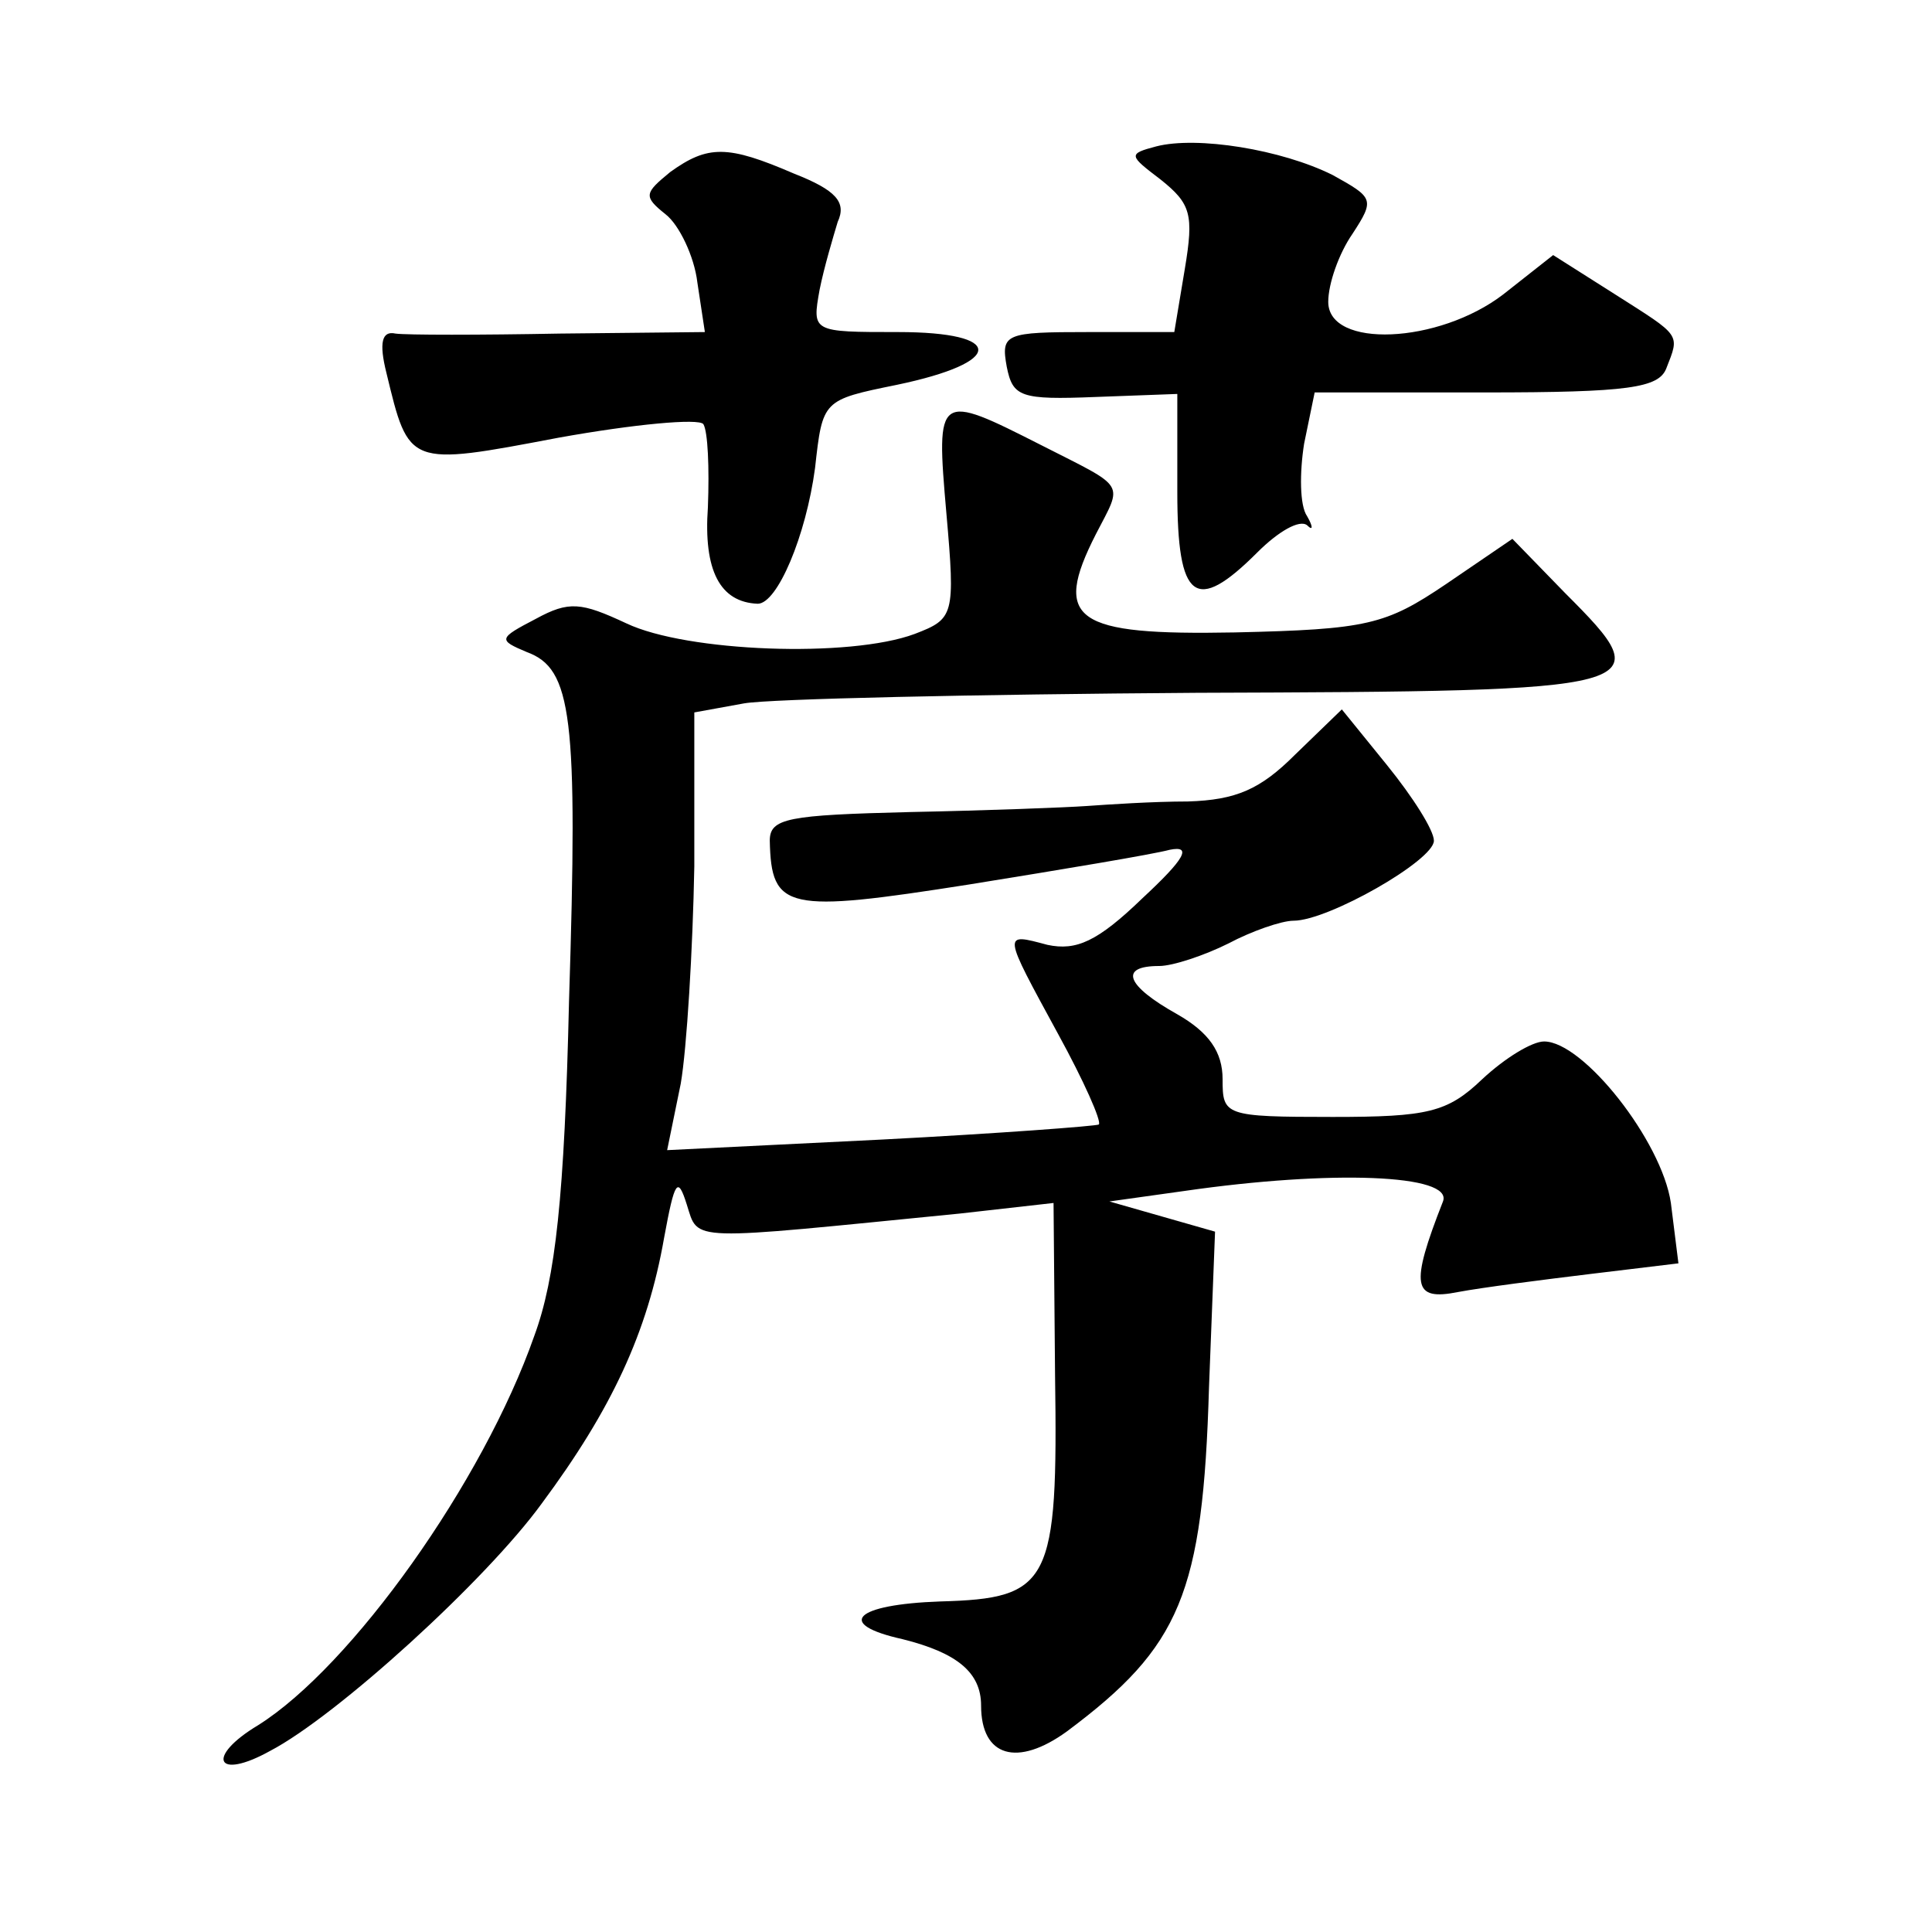
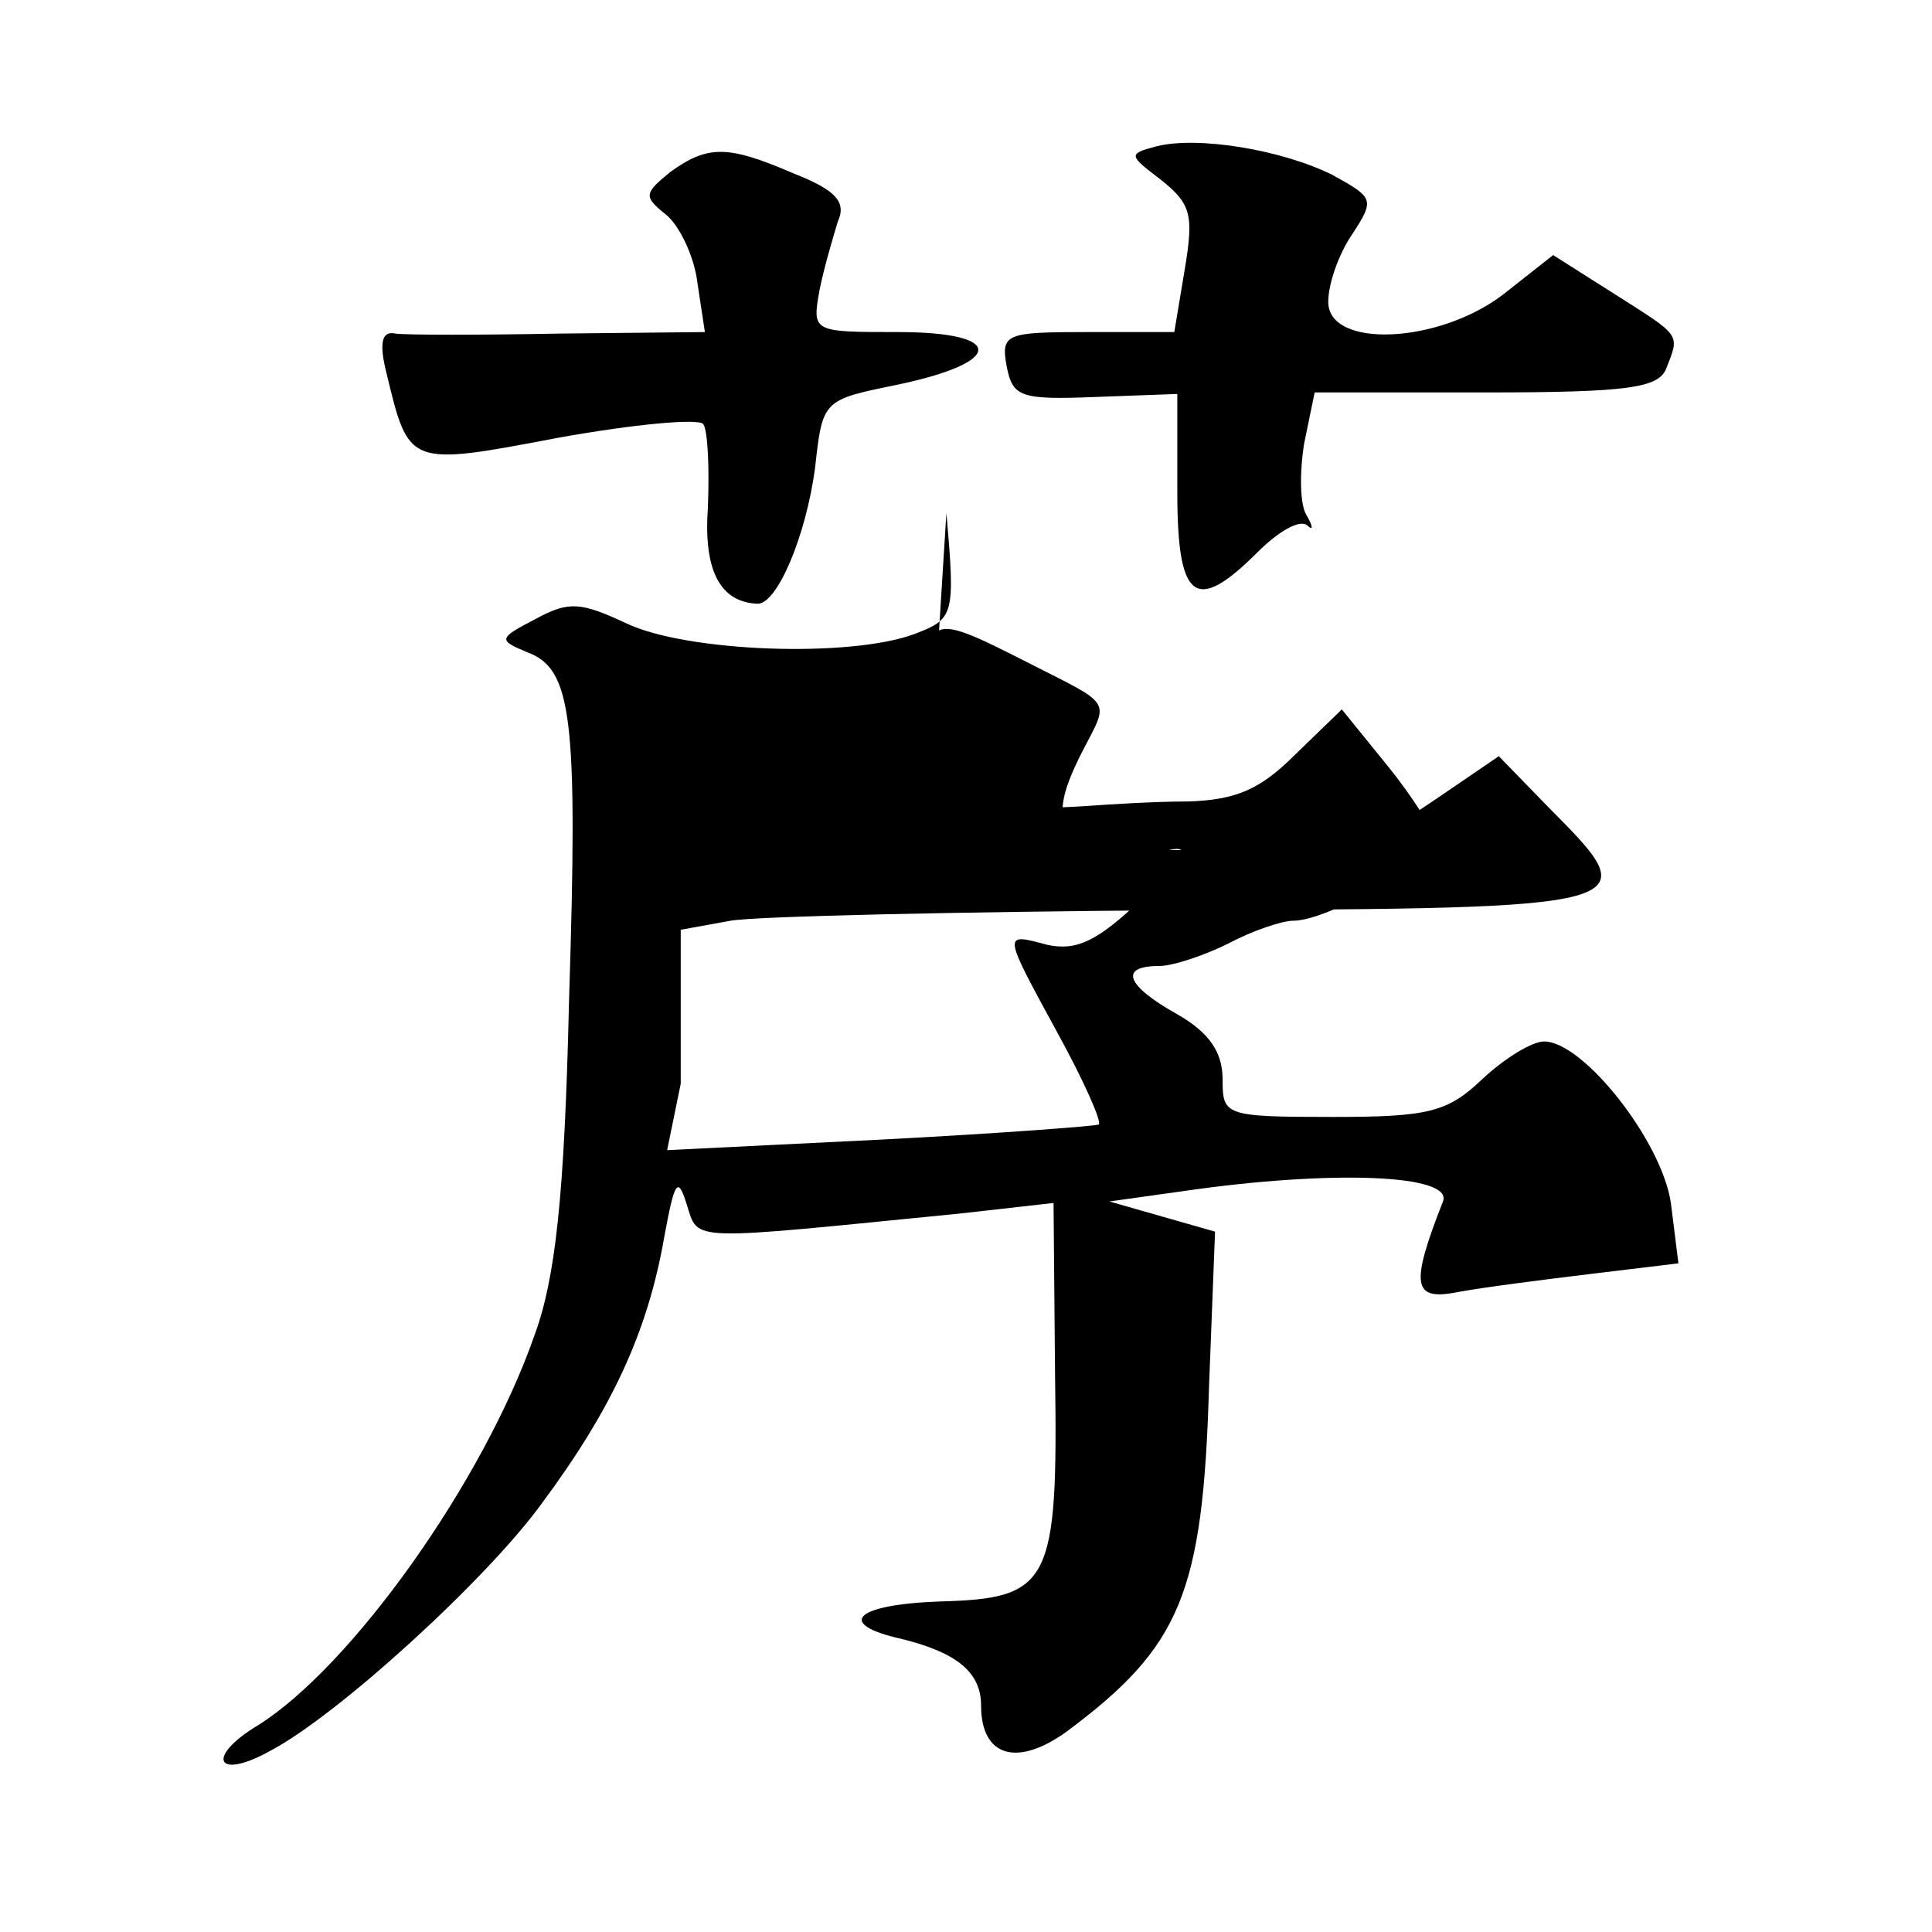
<svg xmlns="http://www.w3.org/2000/svg" version="1.0" width="128pt" height="128pt" viewBox="0 0 128 128" preserveAspectRatio="xMidYMid meet">
  <g transform="translate(0,128) scale(0.1,-0.1)" fill="#0" stroke="none">
-     <path d="M766 1183 c-19 -5 -18 -6 3 -22 20 -16 22 -23 16 -59 l-7 -42 -57 0 c-55 0 -58 -1 -54 -23 4 -20 9 -22 59 -20 l54 2 0 -65 c0 -72 12 -81 53 -40 14 14 28 22 33 18 4 -4 4 -1 0 6 -5 7 -5 29 -2 48 l7 34 113 0 c95 0 115 3 120 16 9 23 10 21 -34 49 l-41 26 -33 -26 c-43 -33 -116 -36 -116 -5 0 12 7 32 16 45 15 23 14 24 -13 39 -34 17 -90 26 -117 19z M444 1166 c-17 -14 -18 -16 -3 -28 9 -7 19 -28 21 -45 l5 -33 -96 -1 c-53 -1 -102 -1 -109 0 -9 2 -11 -6 -6 -26 15 -62 14 -62 114 -43 50 9 93 13 96 9 3 -5 4 -29 3 -55 -3 -42 8 -63 33 -64 13 0 32 45 38 90 5 45 5 45 54 55 72 15 72 35 1 35 -57 0 -57 0 -52 28 3 15 9 35 12 45 6 13 -1 21 -29 32 -44 19 -57 19 -82 1z M627 940 c6 -68 5 -70 -21 -80 -43 -16 -151 -12 -191 7 -30 14 -38 15 -60 3 -25 -13 -25 -14 -6 -22 30 -11 34 -42 28 -231 -3 -130 -9 -184 -23 -222 -34 -97 -121 -219 -183 -258 -35 -21 -28 -37 8 -17 44 23 143 113 180 164 46 62 70 113 81 176 7 38 9 41 15 22 8 -25 -1 -24 181 -6 l62 7 1 -114 c2 -138 -3 -148 -76 -150 -57 -2 -70 -15 -25 -25 36 -9 52 -22 52 -44 0 -34 24 -41 57 -17 75 56 90 91 94 228 l4 103 -35 10 -35 10 50 7 c97 14 178 11 171 -7 -22 -56 -20 -66 10 -60 16 3 55 8 88 12 l58 7 -5 40 c-6 41 -58 107 -84 107 -8 0 -26 -11 -41 -25 -23 -22 -36 -25 -99 -25 -72 0 -73 1 -73 25 0 18 -9 31 -30 43 -34 19 -39 32 -12 32 9 0 30 7 46 15 15 8 35 15 43 15 23 0 93 40 93 53 0 7 -14 29 -31 50 l-30 37 -31 -30 c-23 -23 -39 -30 -71 -31 -23 0 -53 -2 -67 -3 -14 -1 -67 -3 -117 -4 -81 -2 -93 -4 -93 -19 1 -46 11 -48 132 -29 62 10 122 20 133 23 15 3 10 -6 -18 -32 -30 -29 -44 -35 -63 -31 -30 8 -30 9 7 -59 17 -31 29 -58 27 -60 -1 -1 -67 -6 -144 -10 l-142 -7 9 44 c4 23 8 89 9 144 l0 102 33 6 c17 3 153 6 300 7 303 1 308 2 244 66 l-35 36 -44 -30 c-40 -27 -52 -30 -140 -32 -106 -2 -121 8 -92 65 18 35 21 30 -36 59 -69 35 -70 35 -63 -45z" />
+     <path d="M766 1183 c-19 -5 -18 -6 3 -22 20 -16 22 -23 16 -59 l-7 -42 -57 0 c-55 0 -58 -1 -54 -23 4 -20 9 -22 59 -20 l54 2 0 -65 c0 -72 12 -81 53 -40 14 14 28 22 33 18 4 -4 4 -1 0 6 -5 7 -5 29 -2 48 l7 34 113 0 c95 0 115 3 120 16 9 23 10 21 -34 49 l-41 26 -33 -26 c-43 -33 -116 -36 -116 -5 0 12 7 32 16 45 15 23 14 24 -13 39 -34 17 -90 26 -117 19z M444 1166 c-17 -14 -18 -16 -3 -28 9 -7 19 -28 21 -45 l5 -33 -96 -1 c-53 -1 -102 -1 -109 0 -9 2 -11 -6 -6 -26 15 -62 14 -62 114 -43 50 9 93 13 96 9 3 -5 4 -29 3 -55 -3 -42 8 -63 33 -64 13 0 32 45 38 90 5 45 5 45 54 55 72 15 72 35 1 35 -57 0 -57 0 -52 28 3 15 9 35 12 45 6 13 -1 21 -29 32 -44 19 -57 19 -82 1z M627 940 c6 -68 5 -70 -21 -80 -43 -16 -151 -12 -191 7 -30 14 -38 15 -60 3 -25 -13 -25 -14 -6 -22 30 -11 34 -42 28 -231 -3 -130 -9 -184 -23 -222 -34 -97 -121 -219 -183 -258 -35 -21 -28 -37 8 -17 44 23 143 113 180 164 46 62 70 113 81 176 7 38 9 41 15 22 8 -25 -1 -24 181 -6 l62 7 1 -114 c2 -138 -3 -148 -76 -150 -57 -2 -70 -15 -25 -25 36 -9 52 -22 52 -44 0 -34 24 -41 57 -17 75 56 90 91 94 228 l4 103 -35 10 -35 10 50 7 c97 14 178 11 171 -7 -22 -56 -20 -66 10 -60 16 3 55 8 88 12 l58 7 -5 40 c-6 41 -58 107 -84 107 -8 0 -26 -11 -41 -25 -23 -22 -36 -25 -99 -25 -72 0 -73 1 -73 25 0 18 -9 31 -30 43 -34 19 -39 32 -12 32 9 0 30 7 46 15 15 8 35 15 43 15 23 0 93 40 93 53 0 7 -14 29 -31 50 l-30 37 -31 -30 c-23 -23 -39 -30 -71 -31 -23 0 -53 -2 -67 -3 -14 -1 -67 -3 -117 -4 -81 -2 -93 -4 -93 -19 1 -46 11 -48 132 -29 62 10 122 20 133 23 15 3 10 -6 -18 -32 -30 -29 -44 -35 -63 -31 -30 8 -30 9 7 -59 17 -31 29 -58 27 -60 -1 -1 -67 -6 -144 -10 l-142 -7 9 44 l0 102 33 6 c17 3 153 6 300 7 303 1 308 2 244 66 l-35 36 -44 -30 c-40 -27 -52 -30 -140 -32 -106 -2 -121 8 -92 65 18 35 21 30 -36 59 -69 35 -70 35 -63 -45z" />
  </g>
</svg>